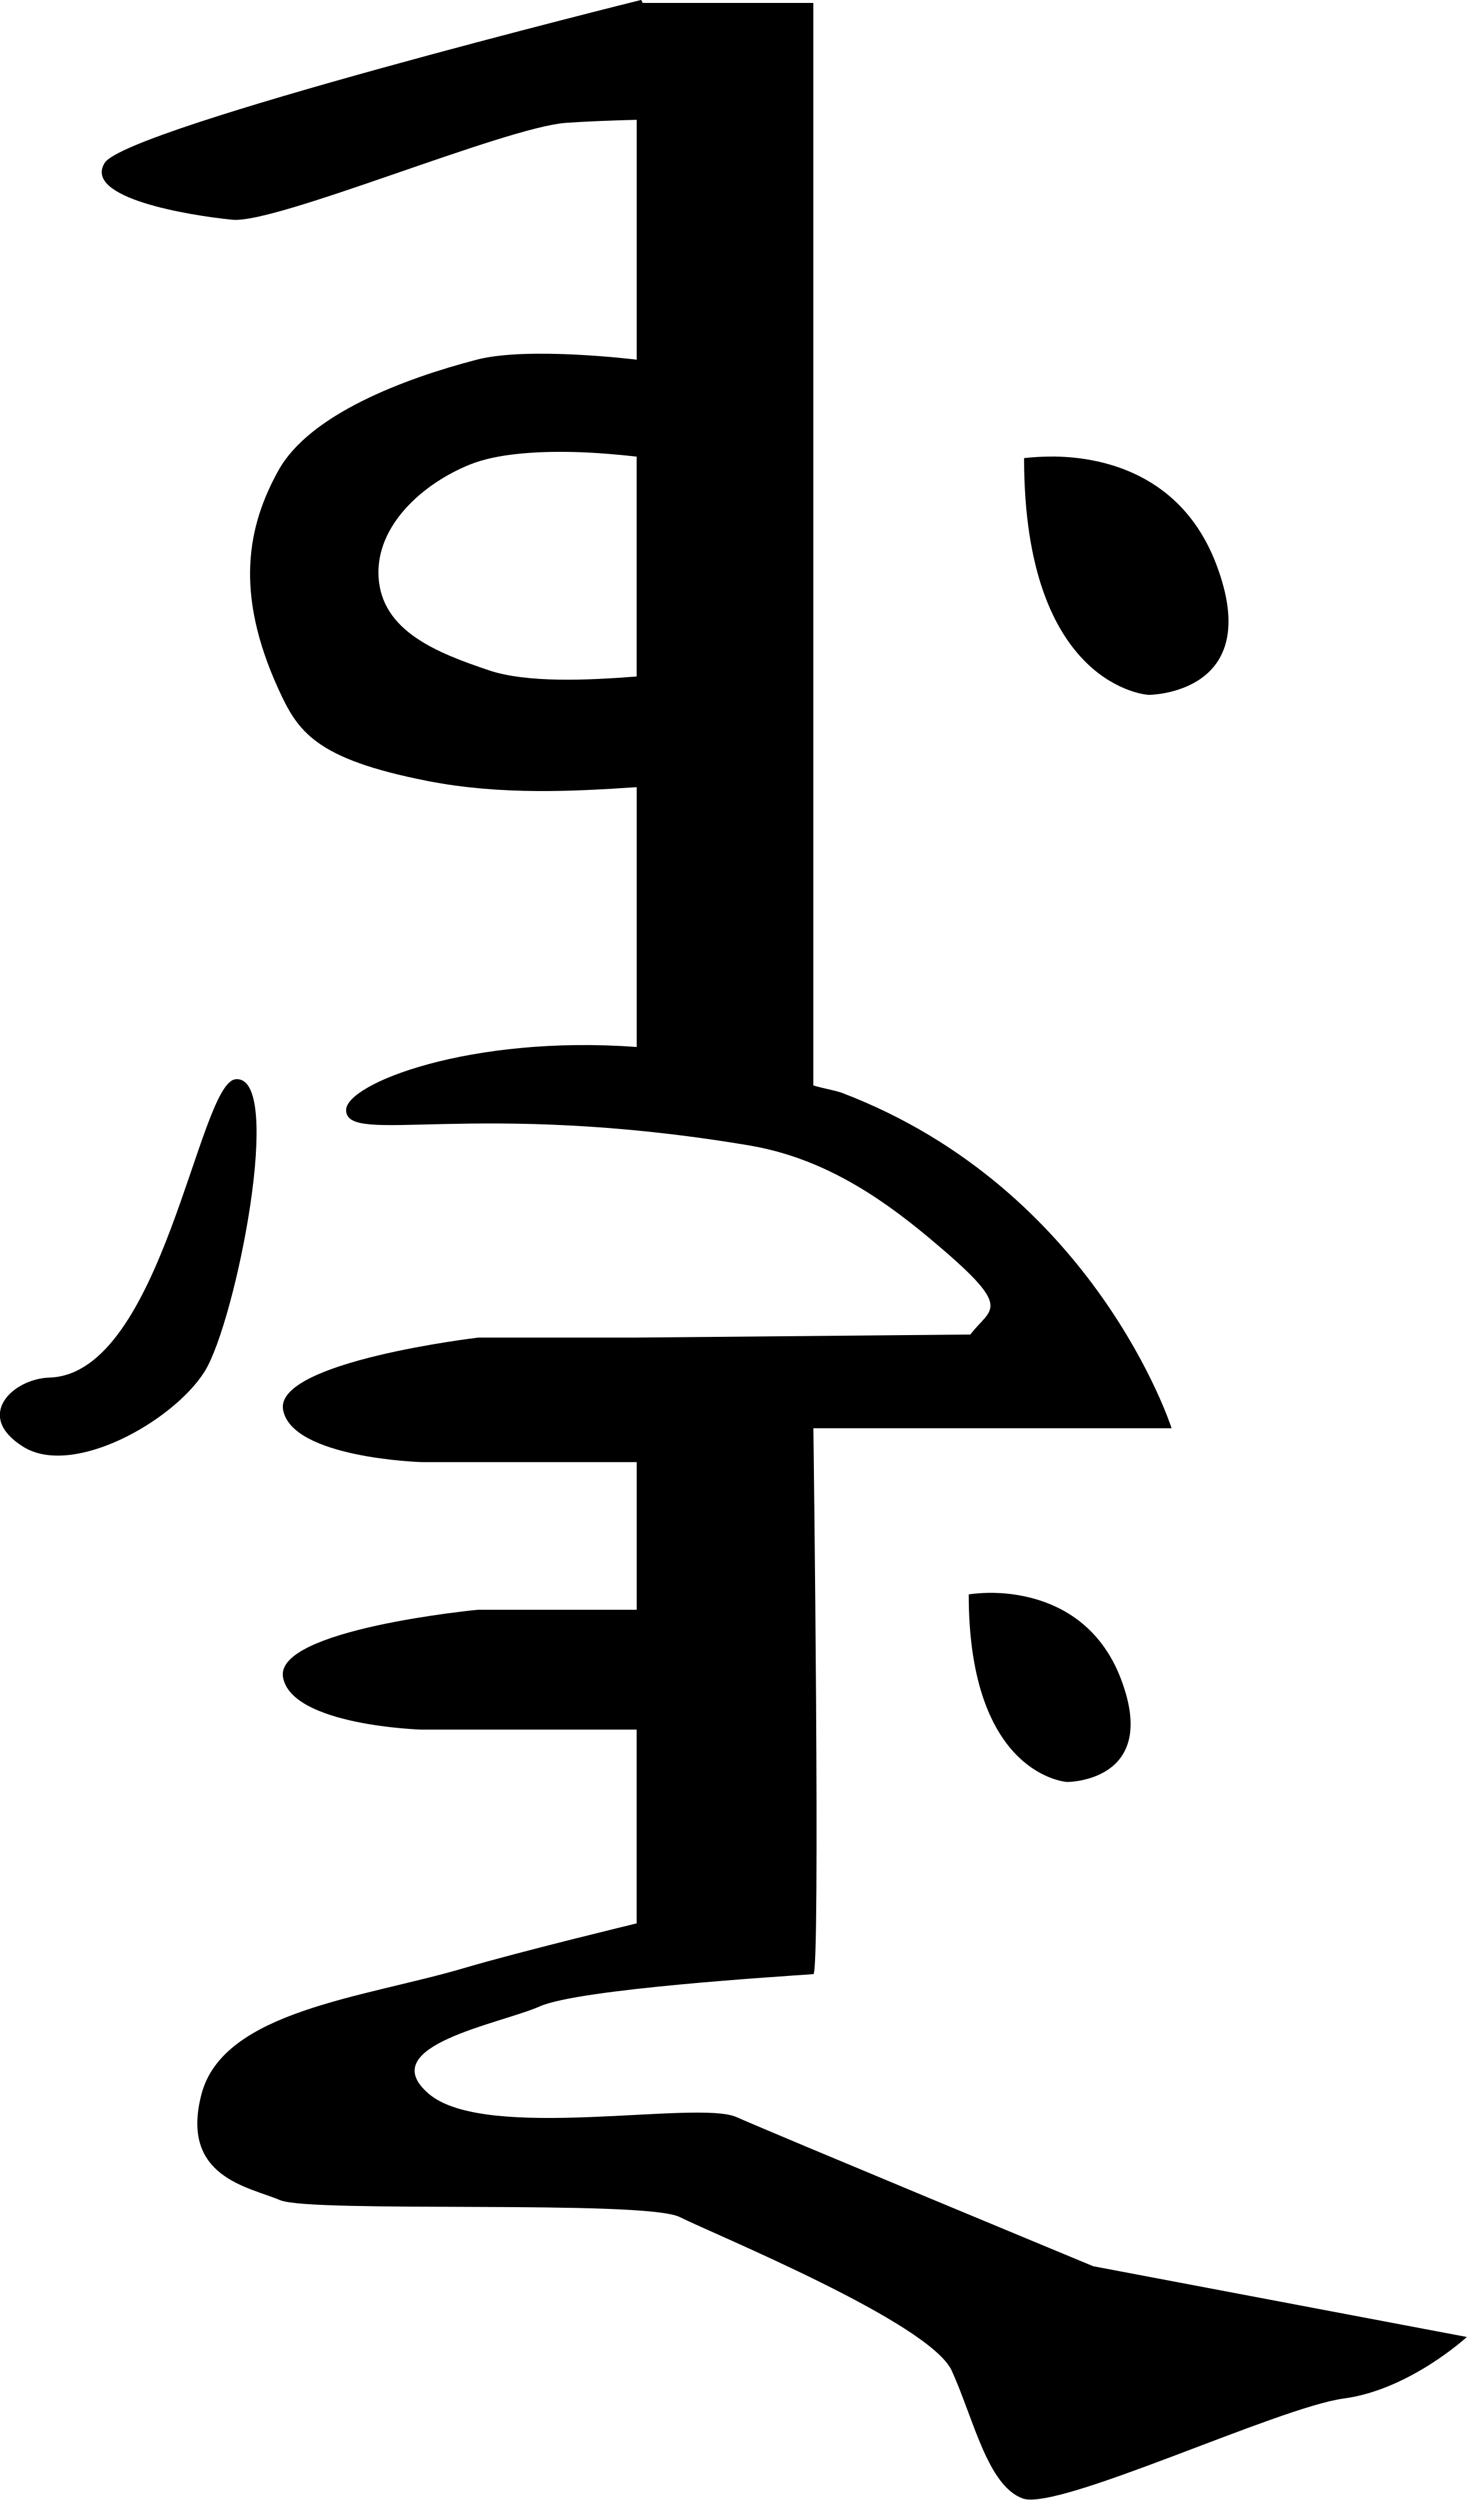
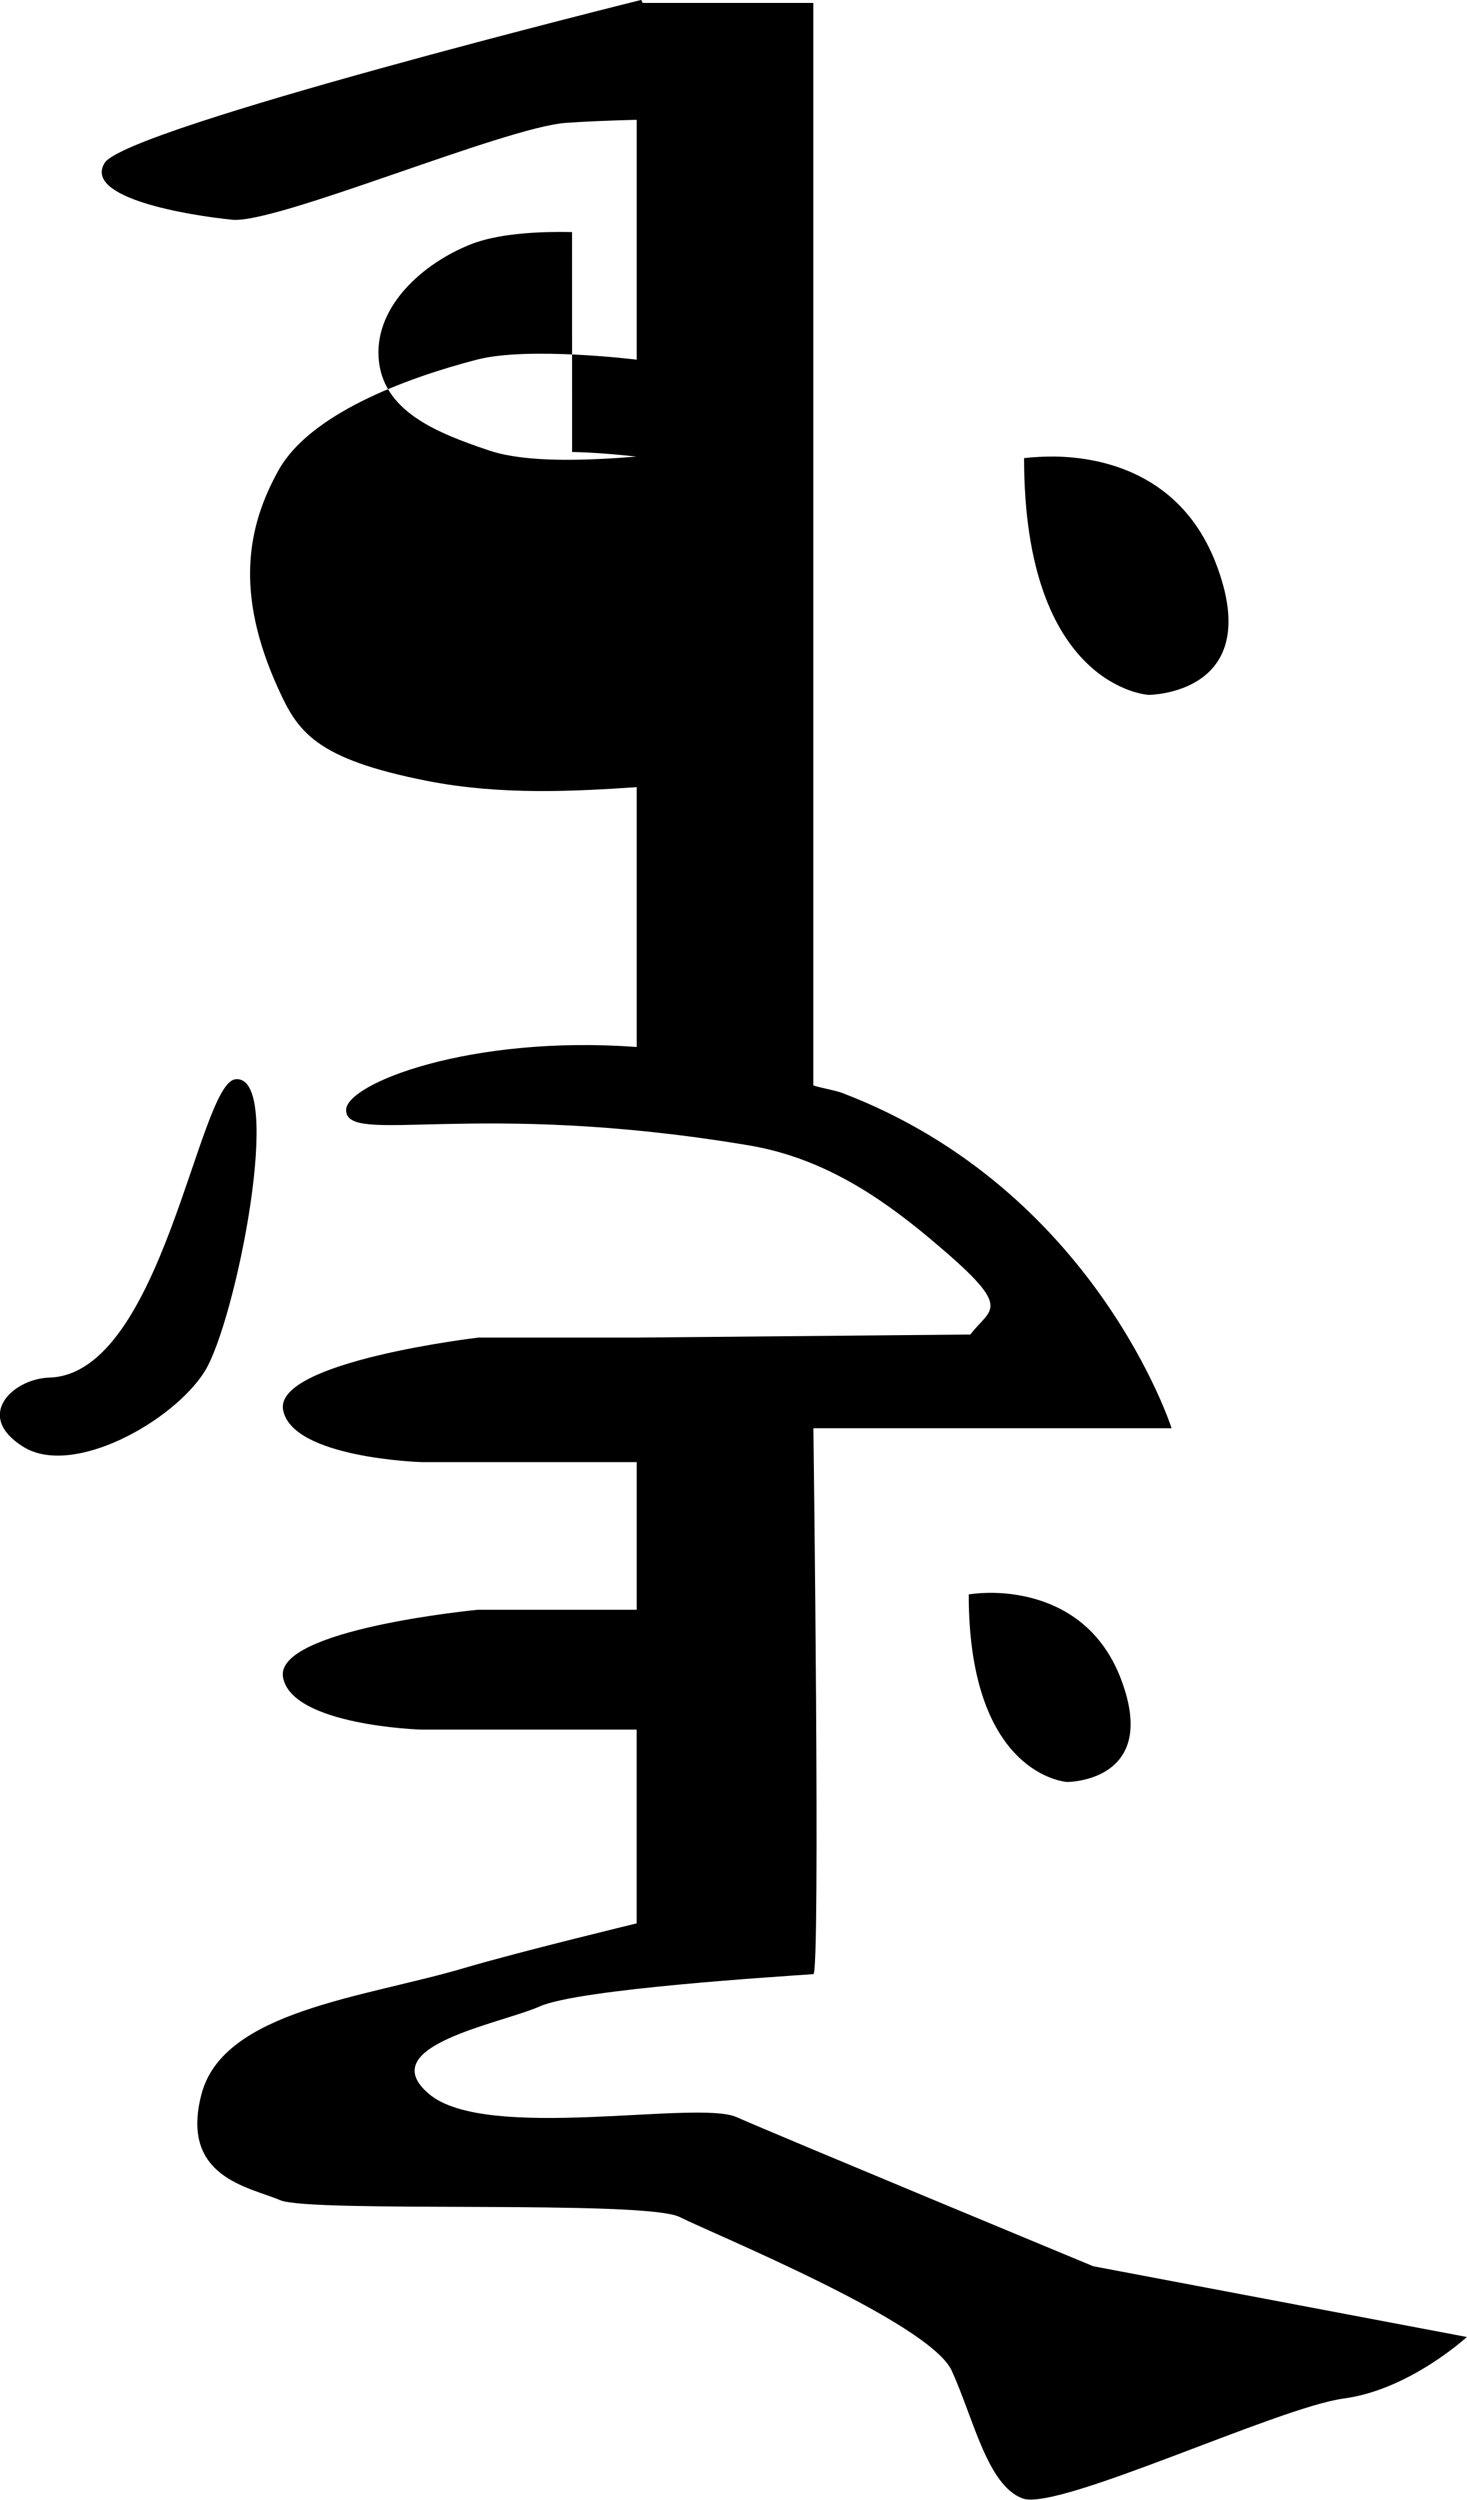
<svg xmlns="http://www.w3.org/2000/svg" xmlns:ns1="http://sodipodi.sourceforge.net/DTD/sodipodi-0.dtd" xmlns:ns2="http://www.inkscape.org/namespaces/inkscape" id="svg3375" ns1:docname="New document 5" viewBox="0 0 29.818 50.805" version="1.1" ns2:version="0.48.1 r9760">
  <ns1:namedview id="base" fit-margin-left="0" ns2:zoom="7.9195959" borderopacity="1.0" ns2:current-layer="layer1" ns2:cx="53.560056" ns2:cy="18.407231" ns2:window-maximized="1" ns2:snap-bbox="true" showgrid="false" fit-margin-right="0" ns2:snap-global="false" ns2:bbox-nodes="true" bordercolor="#666666" ns2:window-x="-7" ns2:window-y="-12" fit-margin-bottom="0" ns2:window-width="1280" ns2:pageopacity="0.0" ns2:pageshadow="2" pagecolor="#ffffff" ns2:document-units="px" ns2:snap-bbox-edge-midpoints="true" ns2:window-height="981" fit-margin-top="0" />
  <g id="layer1" ns2:label="Layer 1" ns2:groupmode="layer" transform="translate(-189.546,-449.832)">
-     <path id="rect3394" d="m202.58,449.83s-10.46,2.598-10.906,3.312c-0.446,0.714,1.701,1.067,2.594,1.156,0.893,0.089,5.531-1.879,6.781-1.969,0.423-0.03,0.941-0.049,1.438-0.062v4.875s-2.202-0.273-3.25,0c-1.489,0.387-3.4,1.114-4.031,2.25-0.631,1.136-0.895,2.481-0.004,4.438,0.396,0.87,0.746,1.425,3.031,1.874,1.502,0.295,3.004,0.21,4.254,0.126v5.281c-3.391-0.249-5.906,0.746-5.906,1.281,0,0.74,2.595-0.22,8.188,0.719,1.462,0.246,2.62,1.01,3.656,1.875,1.768,1.476,1.277,1.399,0.844,1.969l-6.781,0.062h-3.219s-4.147,0.487-3.969,1.469c0.179,0.982,2.812,1.062,2.812,1.062h4.375v3h-3.219s-4.147,0.393-3.969,1.375c0.179,0.982,2.812,1.062,2.812,1.062h4.375v3.938s-2.381,0.575-3.5,0.906c-2.036,0.603-4.897,0.866-5.344,2.562-0.446,1.696,0.969,1.888,1.594,2.156,0.625,0.268,7.411-0.013,8.125,0.344,0.714,0.357,5.085,2.143,5.531,3.125,0.446,0.982,0.723,2.326,1.438,2.594,0.714,0.268,5.192-1.853,6.531-2.031,1.339-0.179,2.5-1.25,2.5-1.25l-7.594-1.438s-6.446-2.674-7.25-3.031c-0.804-0.357-5.089,0.513-6.25-0.469-1.161-0.982,1.446-1.424,2.25-1.781,0.804-0.357,4.926-0.609,5.562-0.656,0.145,0,0-11.094,0-11.094h4.531,2.75s-1.552-4.848-6.688-6.812c-0.145-0.056-0.449-0.106-0.594-0.156v-22h-3.469l-0.031-0.062zm-1.406,9.188c0.485,0.011,0.906,0.05,1.312,0.094v4.469c-0.981,0.077-2.228,0.135-3-0.125-1.053-0.355-2.187-0.795-2.246-1.905-0.055-1.041,0.903-1.897,1.871-2.283,0.528-0.21,1.305-0.266,2.062-0.25zm9.656,0.094c-0.288,0.006-0.469,0.031-0.469,0.031,0,4.672,2.531,4.812,2.531,4.812s2.385-0.005,1.375-2.656c-0.758-1.989-2.573-2.205-3.438-2.188zm-16.5,12.656c-0.752,0.081-1.486,5.995-3.781,6.062-0.735,0.022-1.541,0.775-0.531,1.406,1.01,0.631,3.056-0.521,3.688-1.531,0.631-1.01,1.636-6.046,0.625-5.938zm15.281,10.438c-0.228,0.005-0.375,0.031-0.375,0.031,0,3.696,2,3.812,2,3.812s1.893,0.004,1.094-2.094c-0.599-1.573-2.035-1.764-2.719-1.75z" ns1:nodetypes="cscsccssssccssscccsccccscccssccscsccssscccccccccccccsssccccccccssssscccccc" ns2:connector-curvature="0" fill="#000" />
+     <path id="rect3394" d="m202.58,449.83s-10.46,2.598-10.906,3.312c-0.446,0.714,1.701,1.067,2.594,1.156,0.893,0.089,5.531-1.879,6.781-1.969,0.423-0.03,0.941-0.049,1.438-0.062v4.875s-2.202-0.273-3.25,0c-1.489,0.387-3.4,1.114-4.031,2.25-0.631,1.136-0.895,2.481-0.004,4.438,0.396,0.87,0.746,1.425,3.031,1.874,1.502,0.295,3.004,0.21,4.254,0.126v5.281c-3.391-0.249-5.906,0.746-5.906,1.281,0,0.74,2.595-0.22,8.188,0.719,1.462,0.246,2.62,1.01,3.656,1.875,1.768,1.476,1.277,1.399,0.844,1.969l-6.781,0.062h-3.219s-4.147,0.487-3.969,1.469c0.179,0.982,2.812,1.062,2.812,1.062h4.375v3h-3.219s-4.147,0.393-3.969,1.375c0.179,0.982,2.812,1.062,2.812,1.062h4.375v3.938s-2.381,0.575-3.5,0.906c-2.036,0.603-4.897,0.866-5.344,2.562-0.446,1.696,0.969,1.888,1.594,2.156,0.625,0.268,7.411-0.013,8.125,0.344,0.714,0.357,5.085,2.143,5.531,3.125,0.446,0.982,0.723,2.326,1.438,2.594,0.714,0.268,5.192-1.853,6.531-2.031,1.339-0.179,2.5-1.25,2.5-1.25l-7.594-1.438s-6.446-2.674-7.25-3.031c-0.804-0.357-5.089,0.513-6.25-0.469-1.161-0.982,1.446-1.424,2.25-1.781,0.804-0.357,4.926-0.609,5.562-0.656,0.145,0,0-11.094,0-11.094h4.531,2.75s-1.552-4.848-6.688-6.812c-0.145-0.056-0.449-0.106-0.594-0.156v-22h-3.469l-0.031-0.062zm-1.406,9.188c0.485,0.011,0.906,0.05,1.312,0.094c-0.981,0.077-2.228,0.135-3-0.125-1.053-0.355-2.187-0.795-2.246-1.905-0.055-1.041,0.903-1.897,1.871-2.283,0.528-0.21,1.305-0.266,2.062-0.25zm9.656,0.094c-0.288,0.006-0.469,0.031-0.469,0.031,0,4.672,2.531,4.812,2.531,4.812s2.385-0.005,1.375-2.656c-0.758-1.989-2.573-2.205-3.438-2.188zm-16.5,12.656c-0.752,0.081-1.486,5.995-3.781,6.062-0.735,0.022-1.541,0.775-0.531,1.406,1.01,0.631,3.056-0.521,3.688-1.531,0.631-1.01,1.636-6.046,0.625-5.938zm15.281,10.438c-0.228,0.005-0.375,0.031-0.375,0.031,0,3.696,2,3.812,2,3.812s1.893,0.004,1.094-2.094c-0.599-1.573-2.035-1.764-2.719-1.75z" ns1:nodetypes="cscsccssssccssscccsccccscccssccscsccssscccccccccccccsssccccccccssssscccccc" ns2:connector-curvature="0" fill="#000" />
  </g>
</svg>